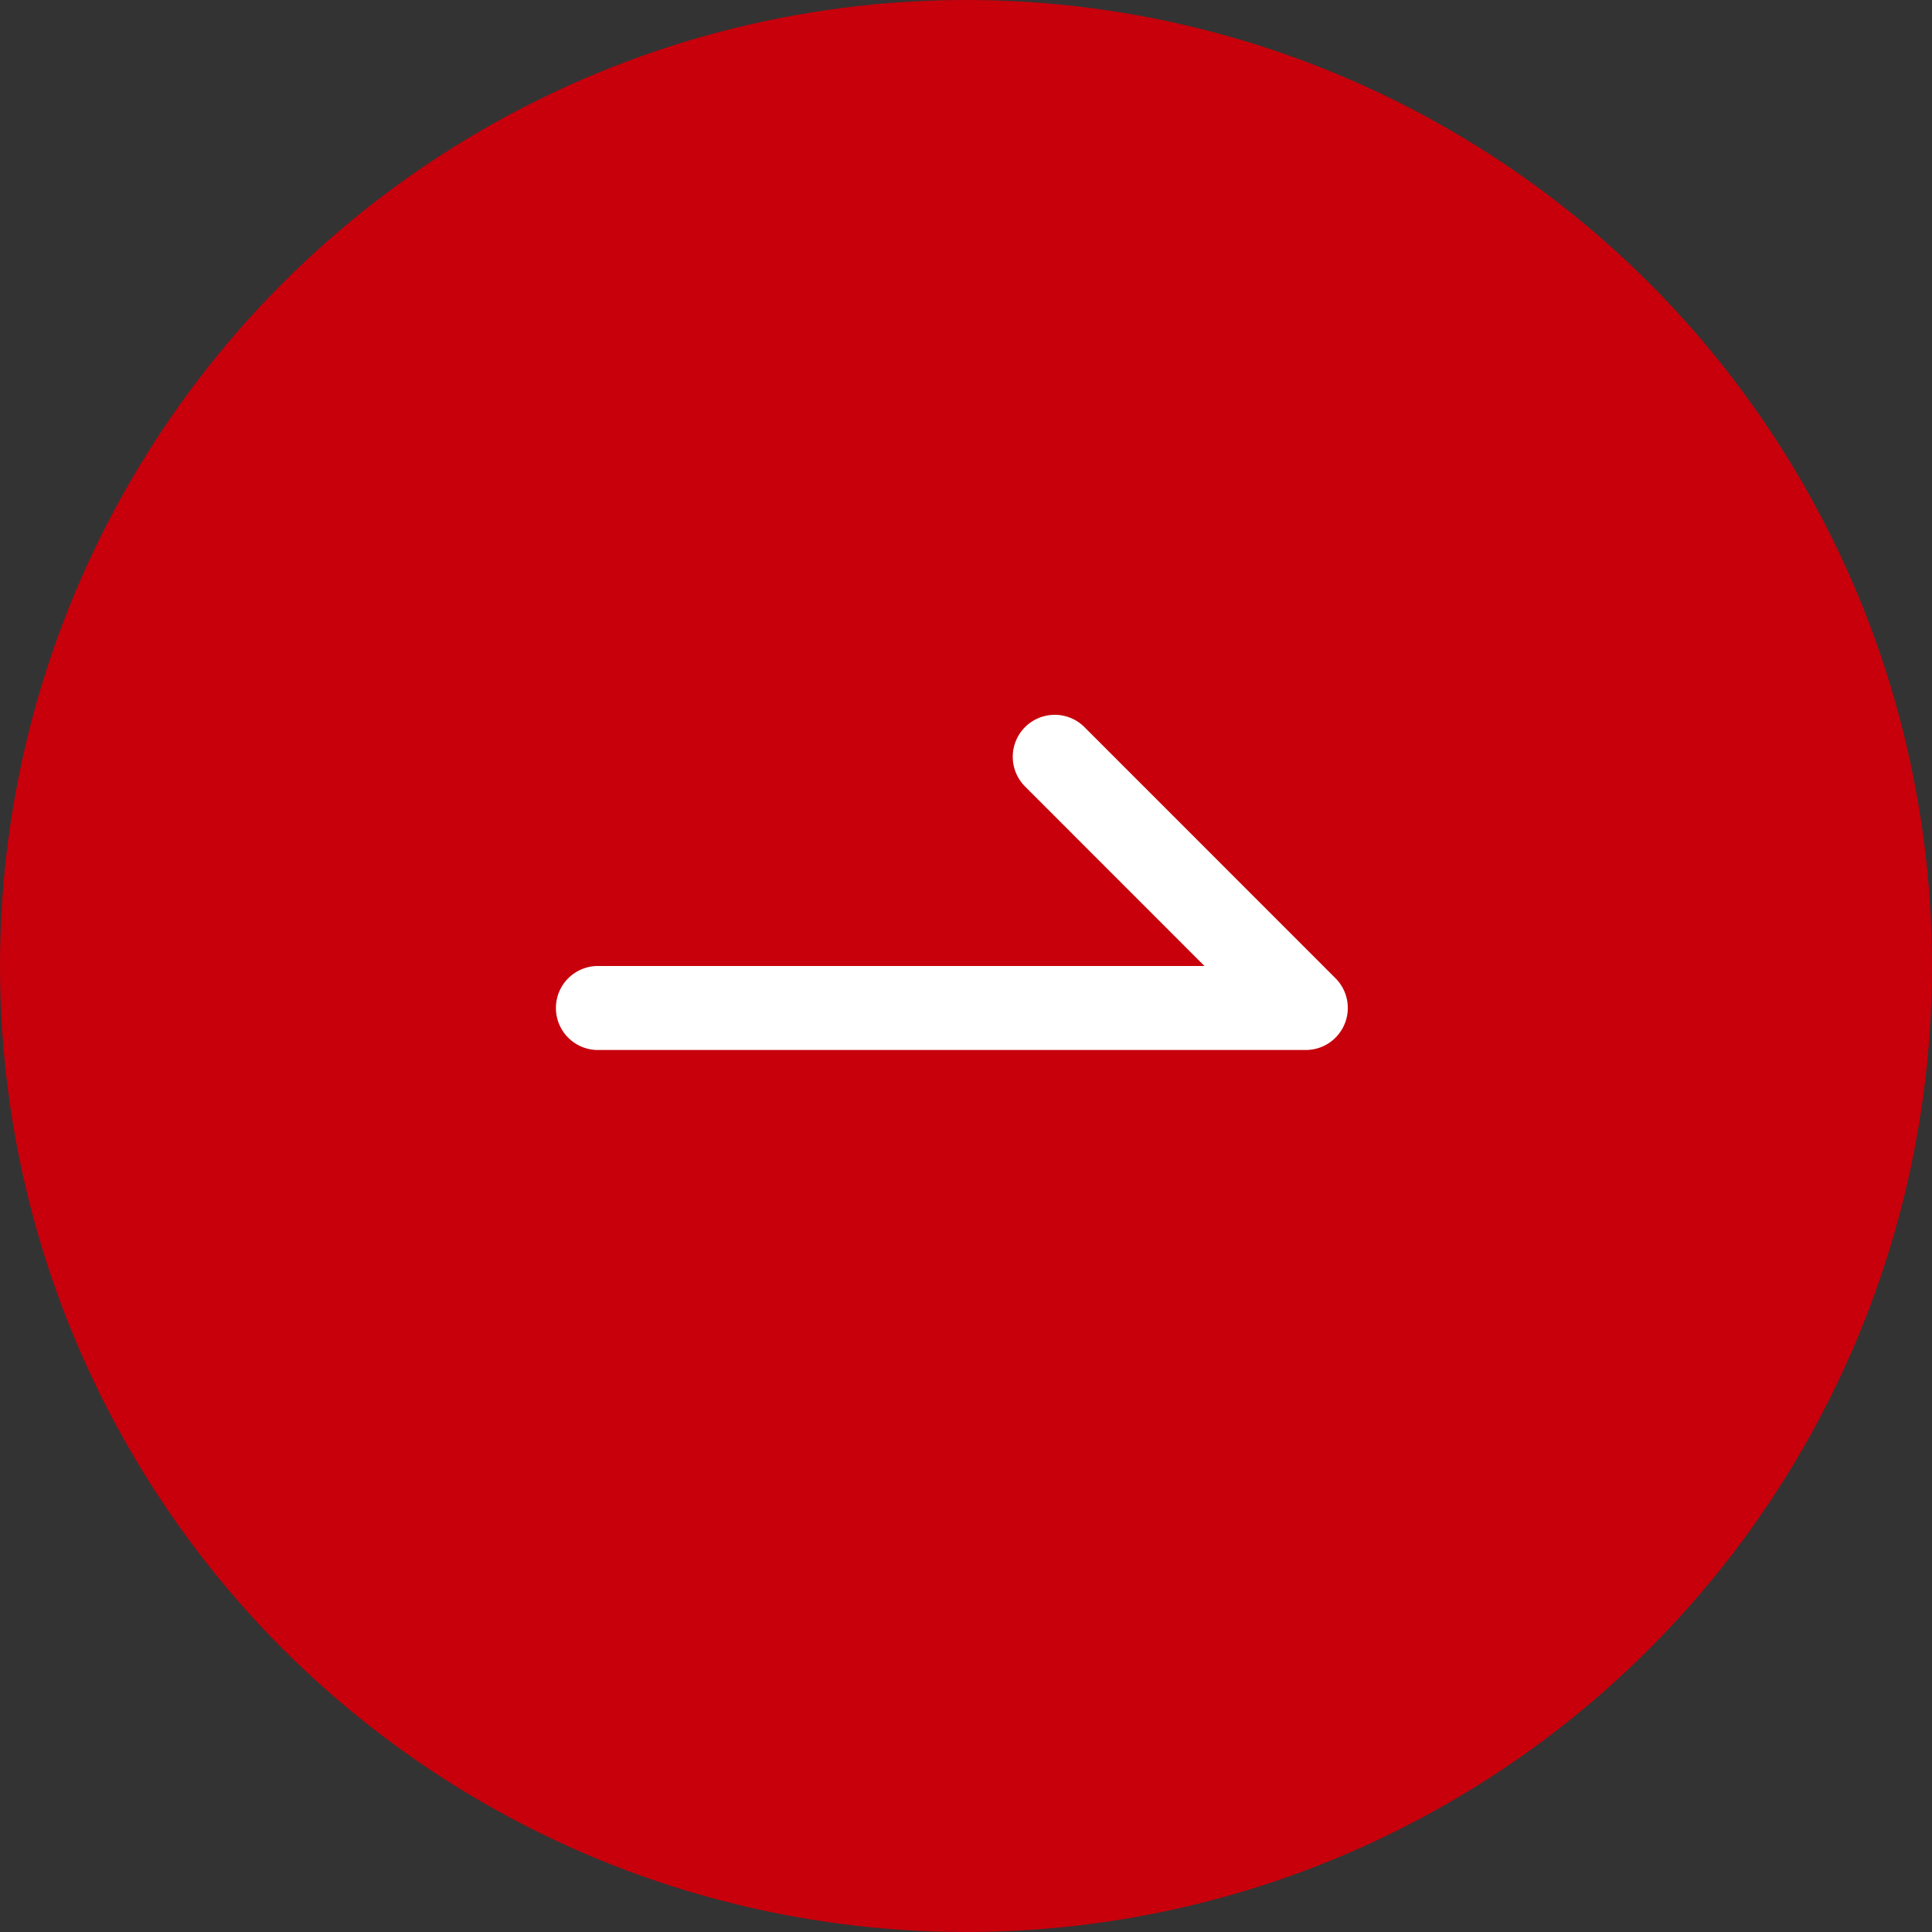
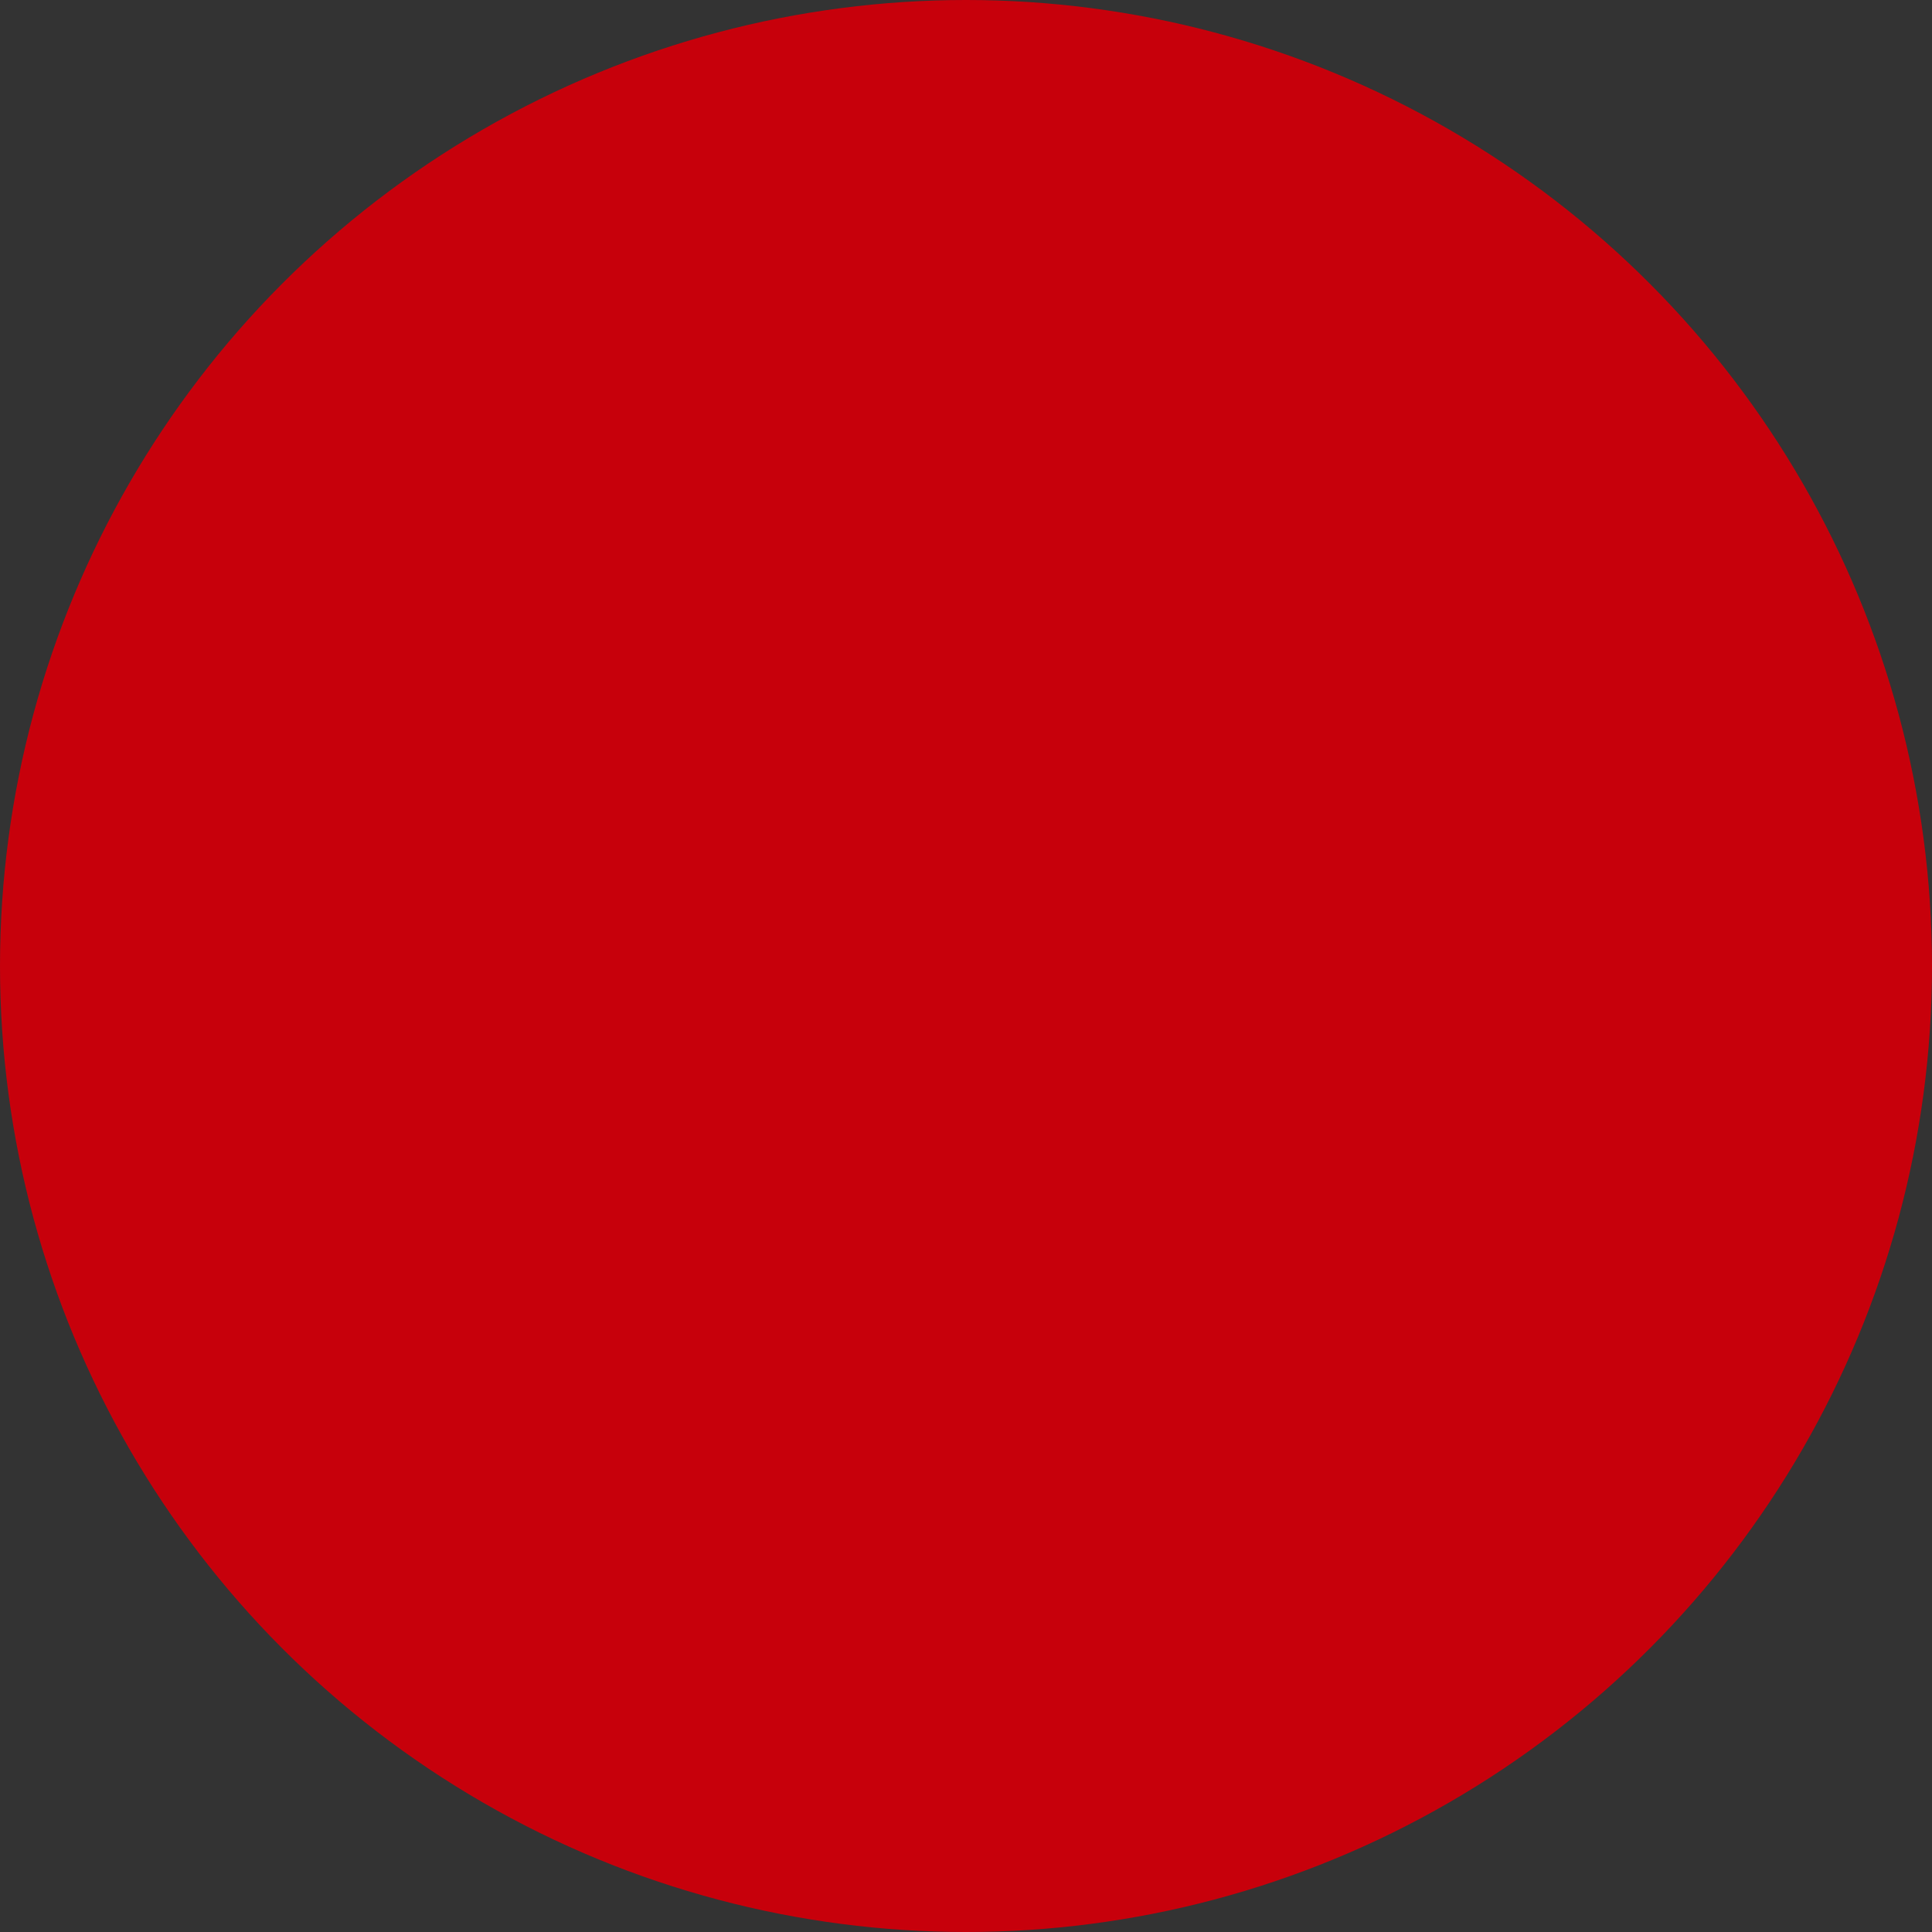
<svg xmlns="http://www.w3.org/2000/svg" width="23" height="23" viewBox="0 0 23 23">
  <rect x="0" y="0" width="23" height="23" fill="#333333" stroke="none" />
  <g transform="translate(0 -1)">
    <circle cx="11.5" cy="11.5" r="11.5" transform="translate(0 1)" fill="#c7000b" />
-     <path d="M-15843.454-18192.5h-8.428a.5.5,0,0,1-.5-.5.5.5,0,0,1,.5-.5h7.221l-2.136-2.137a.5.5,0,0,1,0-.707.5.5,0,0,1,.707,0l2.989,2.99a.5.5,0,0,1,.108.545A.5.5,0,0,1-15843.454-18192.5Z" transform="translate(15859 18206)" fill="#fff" />
  </g>
</svg>